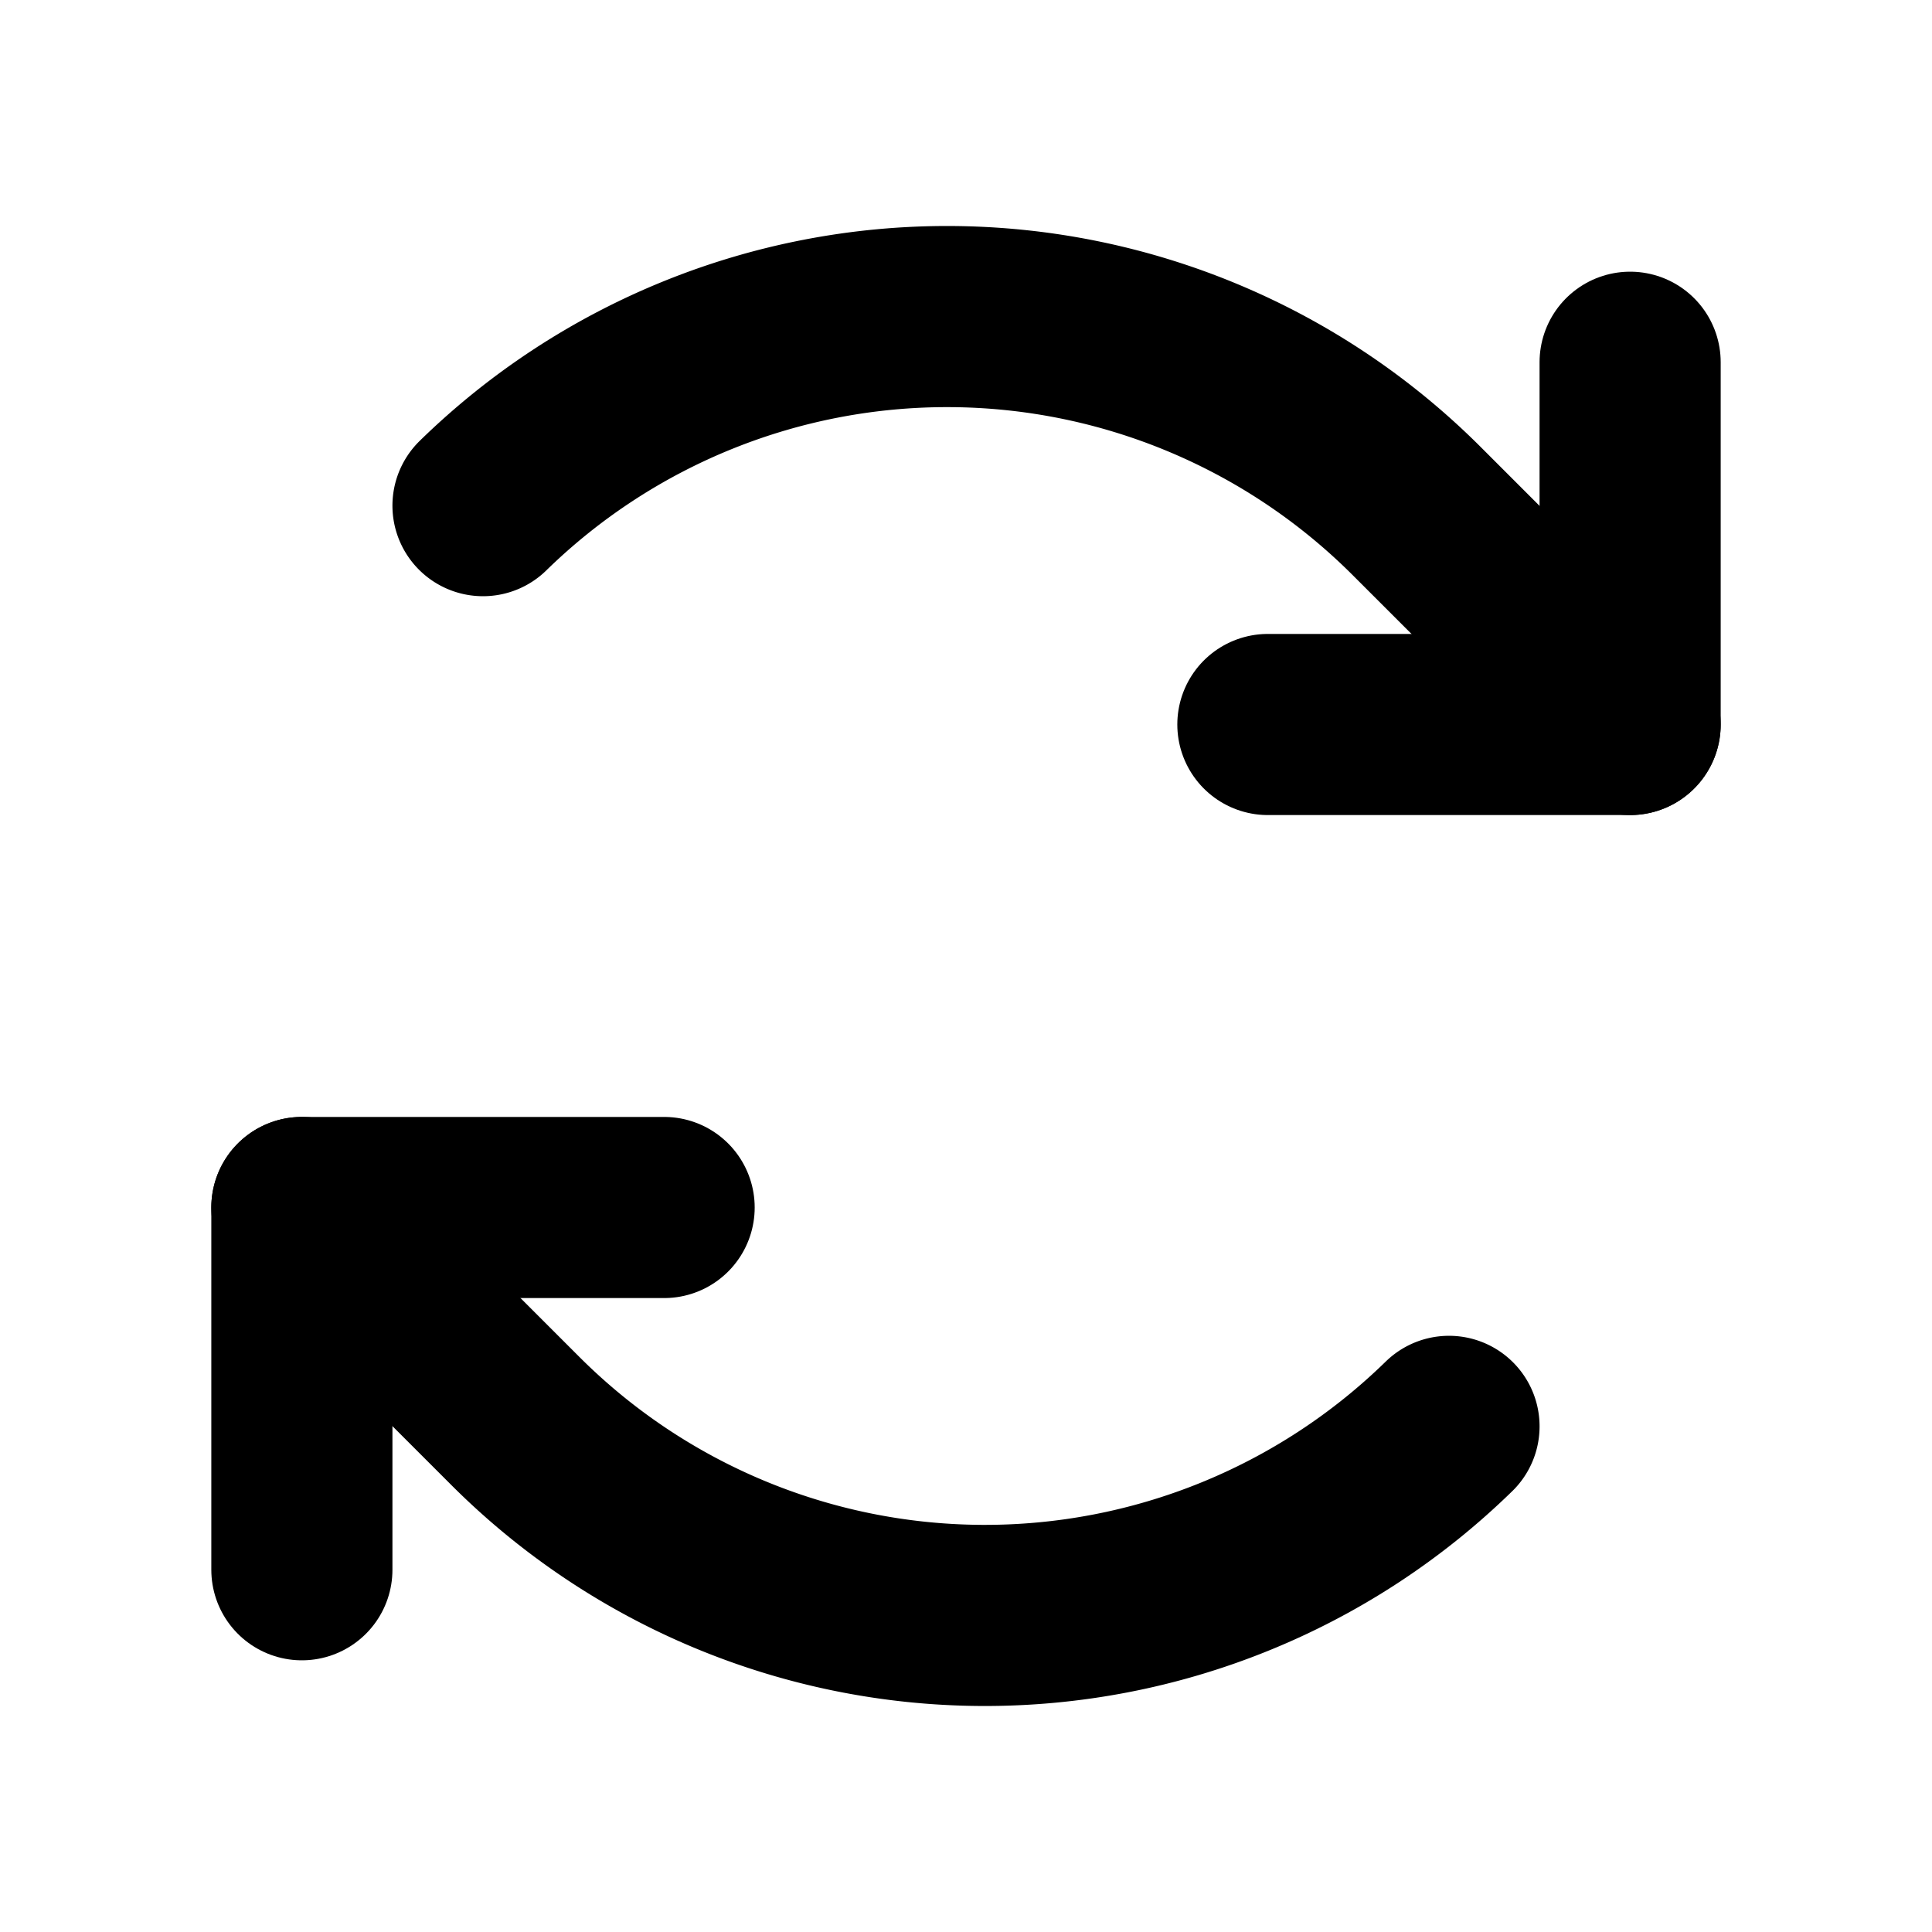
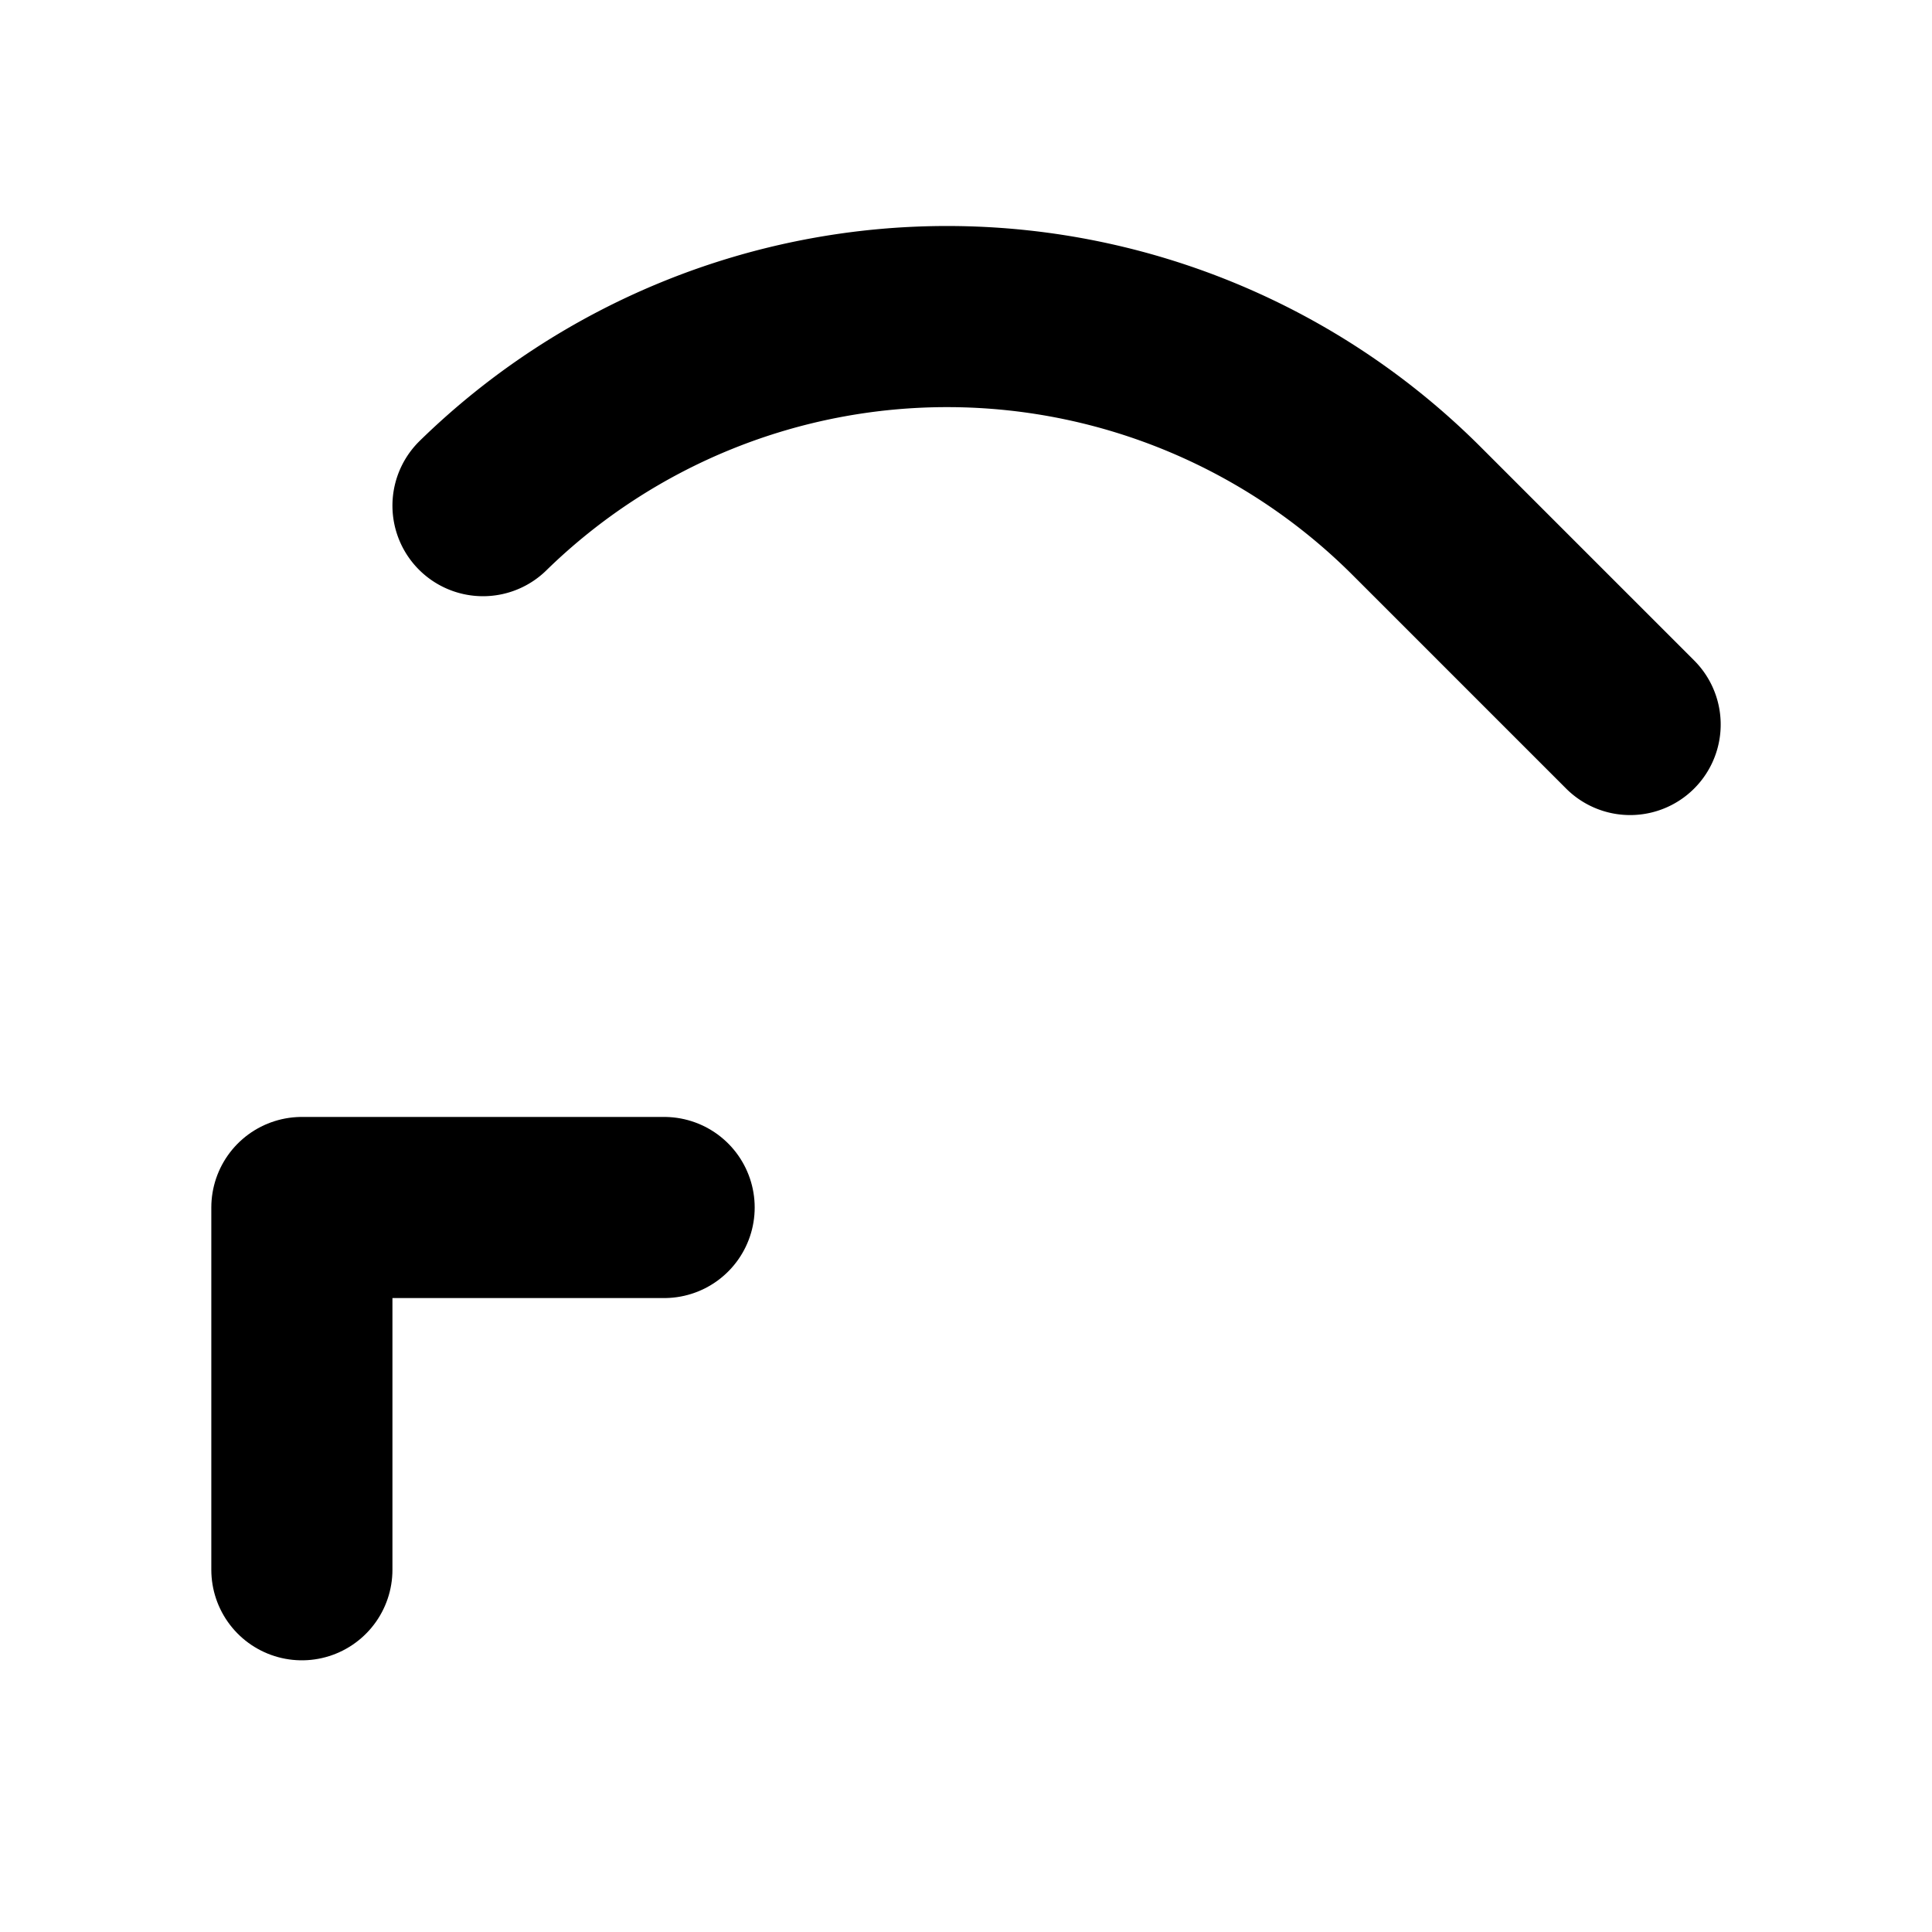
<svg xmlns="http://www.w3.org/2000/svg" viewBox="0 0 256 256">
  <rect width="256" height="256" fill="none" />
-   <polyline points="168 96 216 96 216 48" fill="none" stroke="currentColor" stroke-linecap="round" stroke-linejoin="round" stroke-width="24" />
  <path d="M216,96,187.72,67.72A88,88,0,0,0,64,67" fill="none" stroke="currentColor" stroke-linecap="round" stroke-linejoin="round" stroke-width="24" />
  <polyline points="88 160 40 160 40 208" fill="none" stroke="currentColor" stroke-linecap="round" stroke-linejoin="round" stroke-width="24" />
-   <path d="M40,160l28.28,28.28A88,88,0,0,0,192,189" fill="none" stroke="currentColor" stroke-linecap="round" stroke-linejoin="round" stroke-width="24" />
</svg>